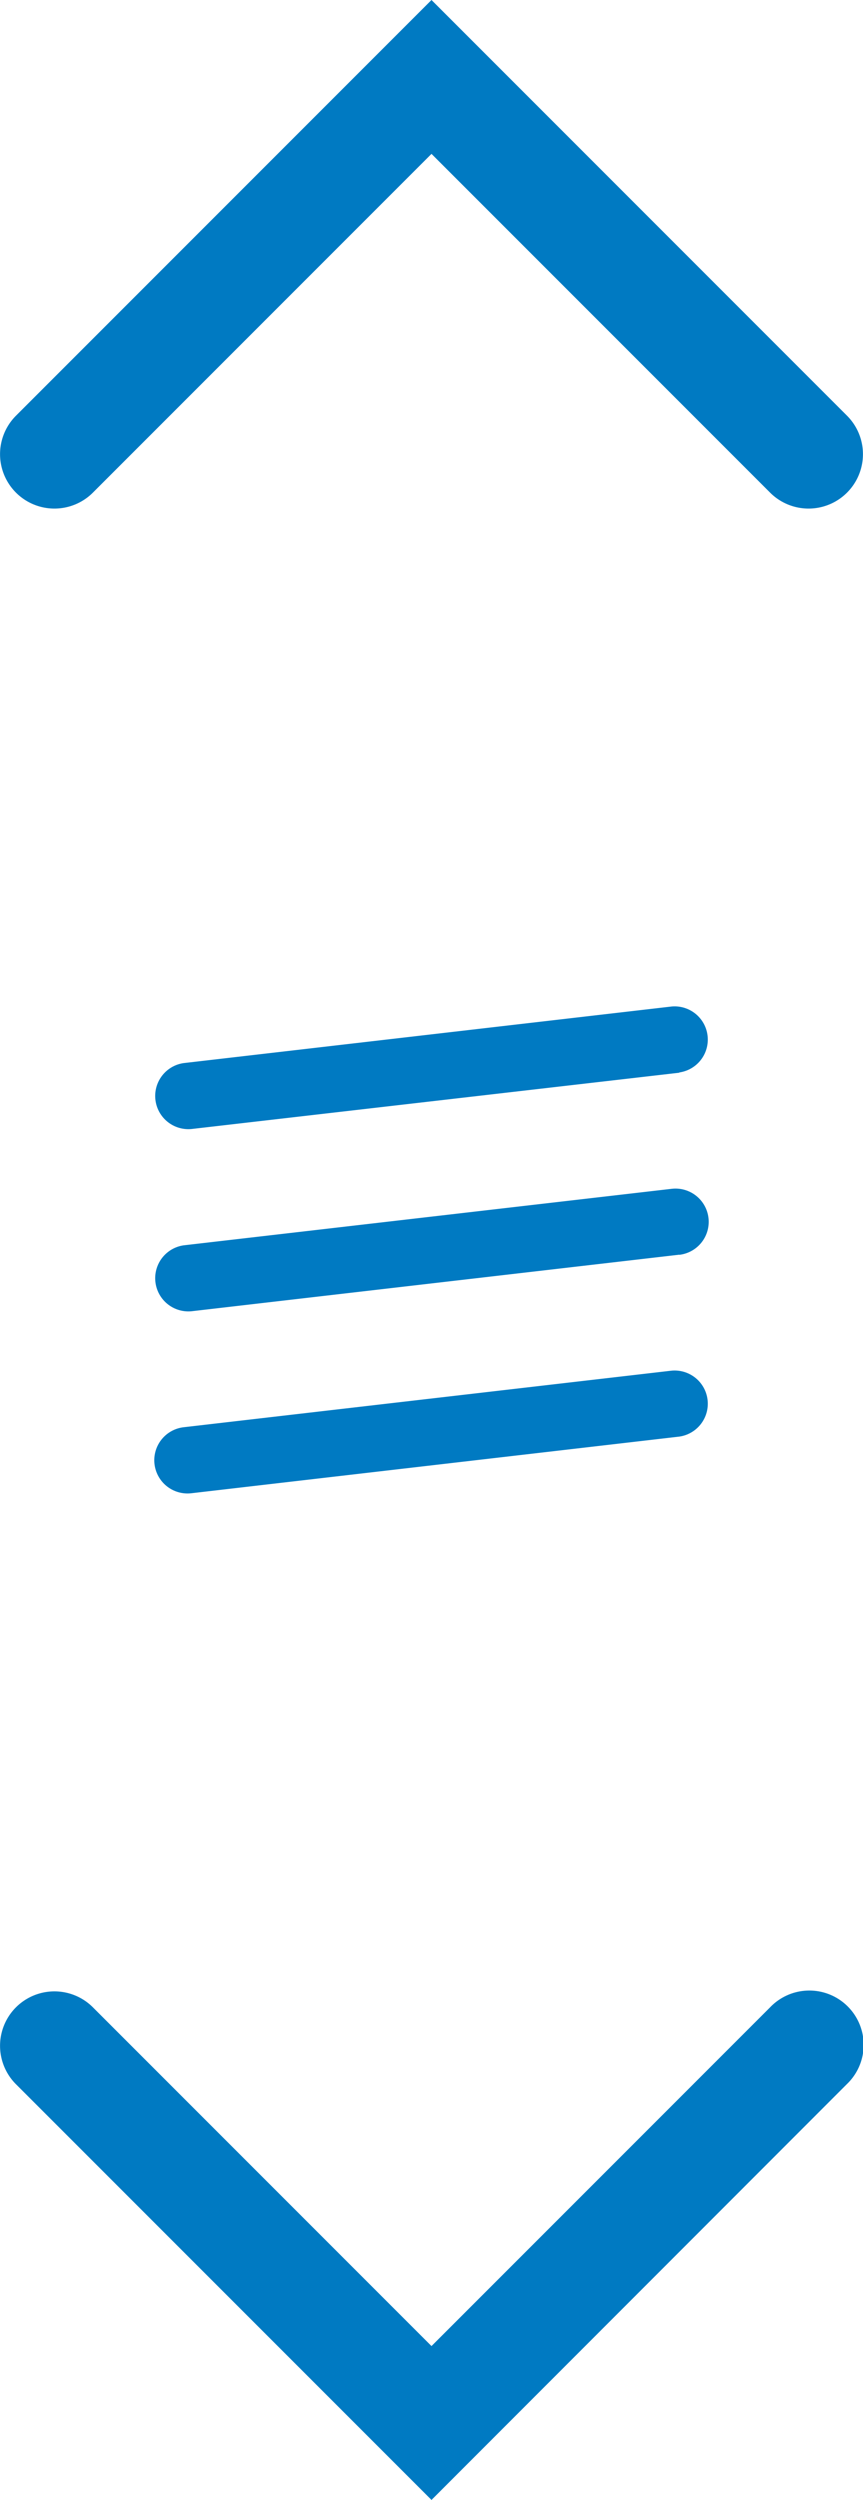
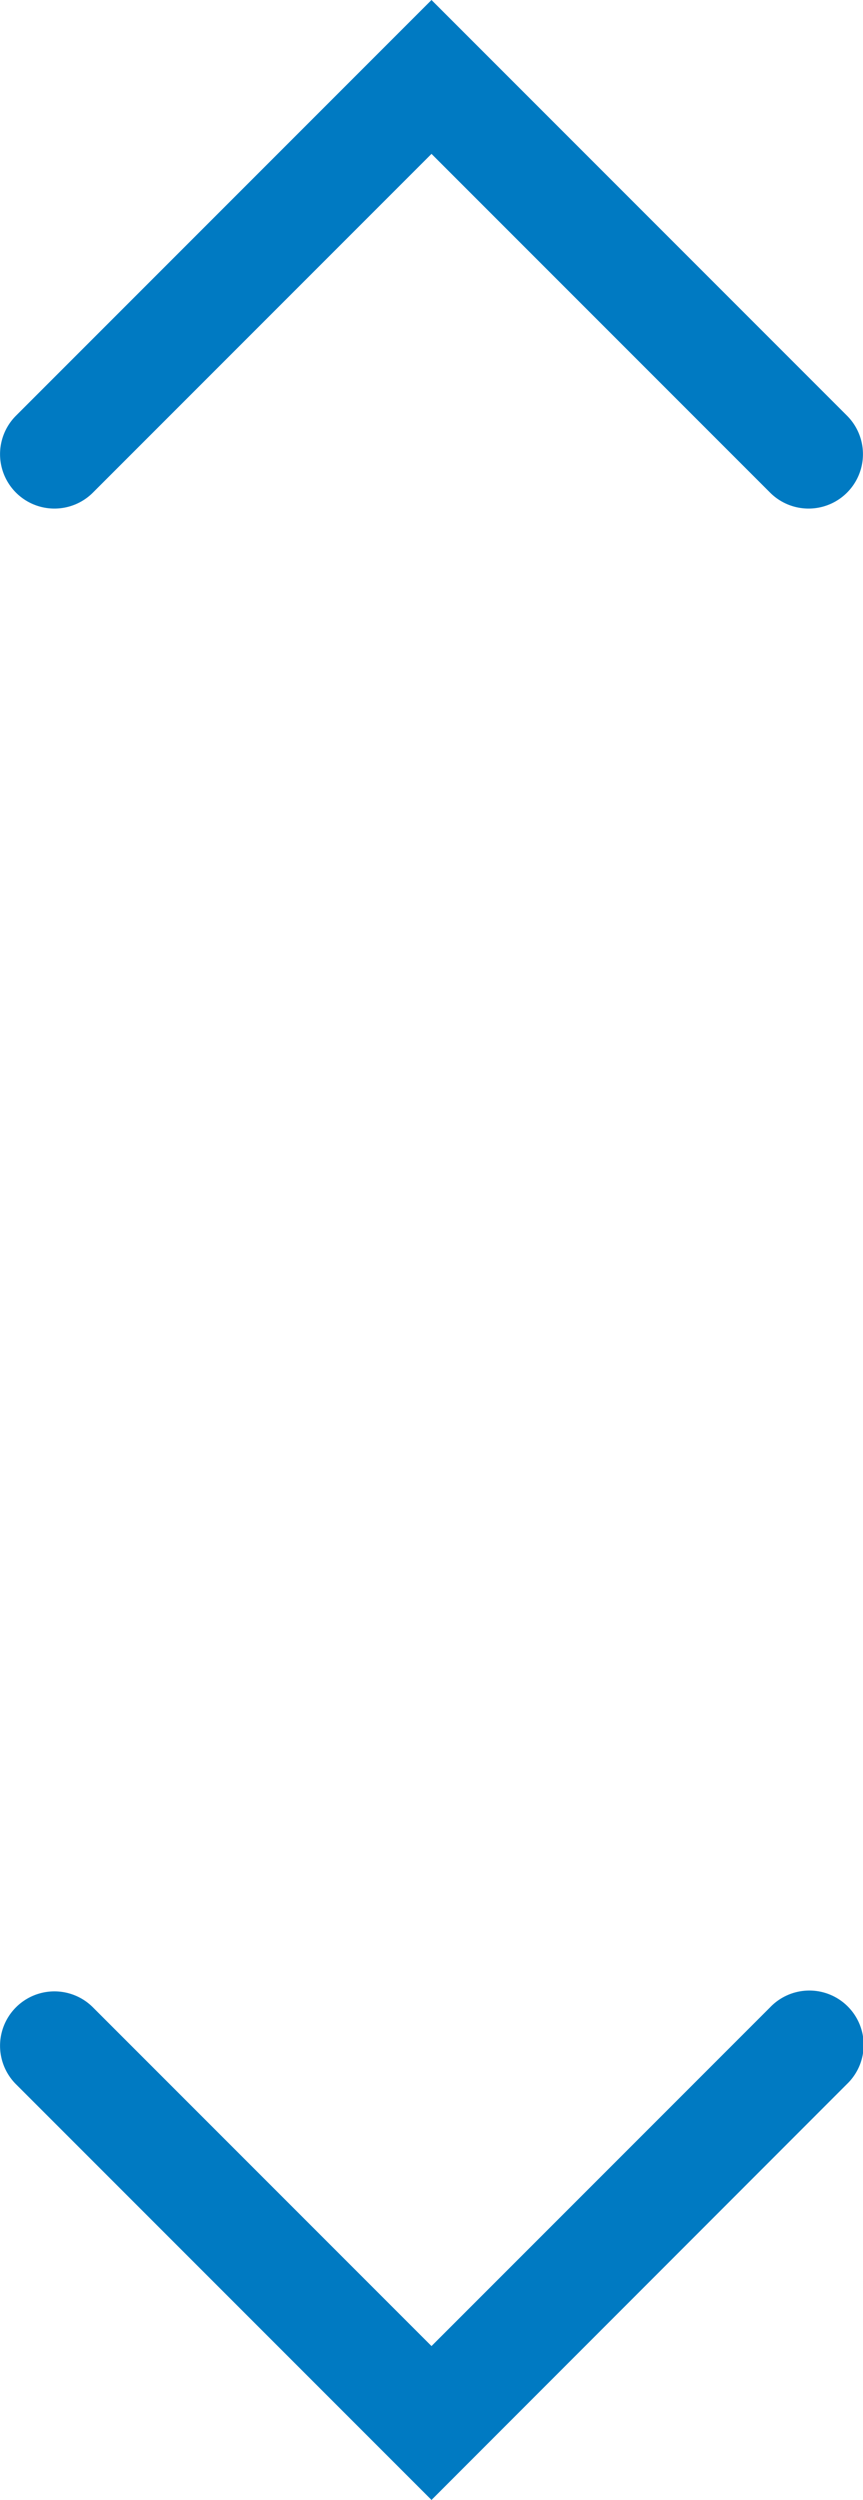
<svg xmlns="http://www.w3.org/2000/svg" viewBox="0 0 130 376.42" width="130" height="376.42" x="0" y="0">
  <defs>
    <style>.cls-1{fill:#007ac2;}</style>
  </defs>
  <title>icon_scrollAsset 54</title>
  <g id="Layer_2" data-name="Layer 2">
    <g id="Square_Color" data-name="Square Color">
      <path class="cls-1" d="M65,0l62.6,62.6A8.18,8.18,0,0,1,116,74.17l-51-51-51,51A8.18,8.18,0,1,1,2.4,62.6Z" />
      <path class="cls-1" d="M65,376.42,2.4,313.82A8.18,8.18,0,1,1,14,302.25l51,51,51-51a8.18,8.18,0,1,1,11.56,11.57Z" />
-       <path class="cls-1" d="M102.33,161.52,28.82,170a5,5,0,0,1-1.15-9.93l73.51-8.52a5,5,0,0,1,1.15,9.93Z" />
-       <path class="cls-1" d="M102.33,188.92l-73.51,8.52a5,5,0,0,1-1.15-9.93L101.18,179a5,5,0,0,1,1.15,9.94Z" />
-       <path class="cls-1" d="M102.33,216.31l-73.51,8.53a5,5,0,0,1-1.15-9.94l73.51-8.52a5,5,0,0,1,1.15,9.93Z" />
    </g>
  </g>
</svg>